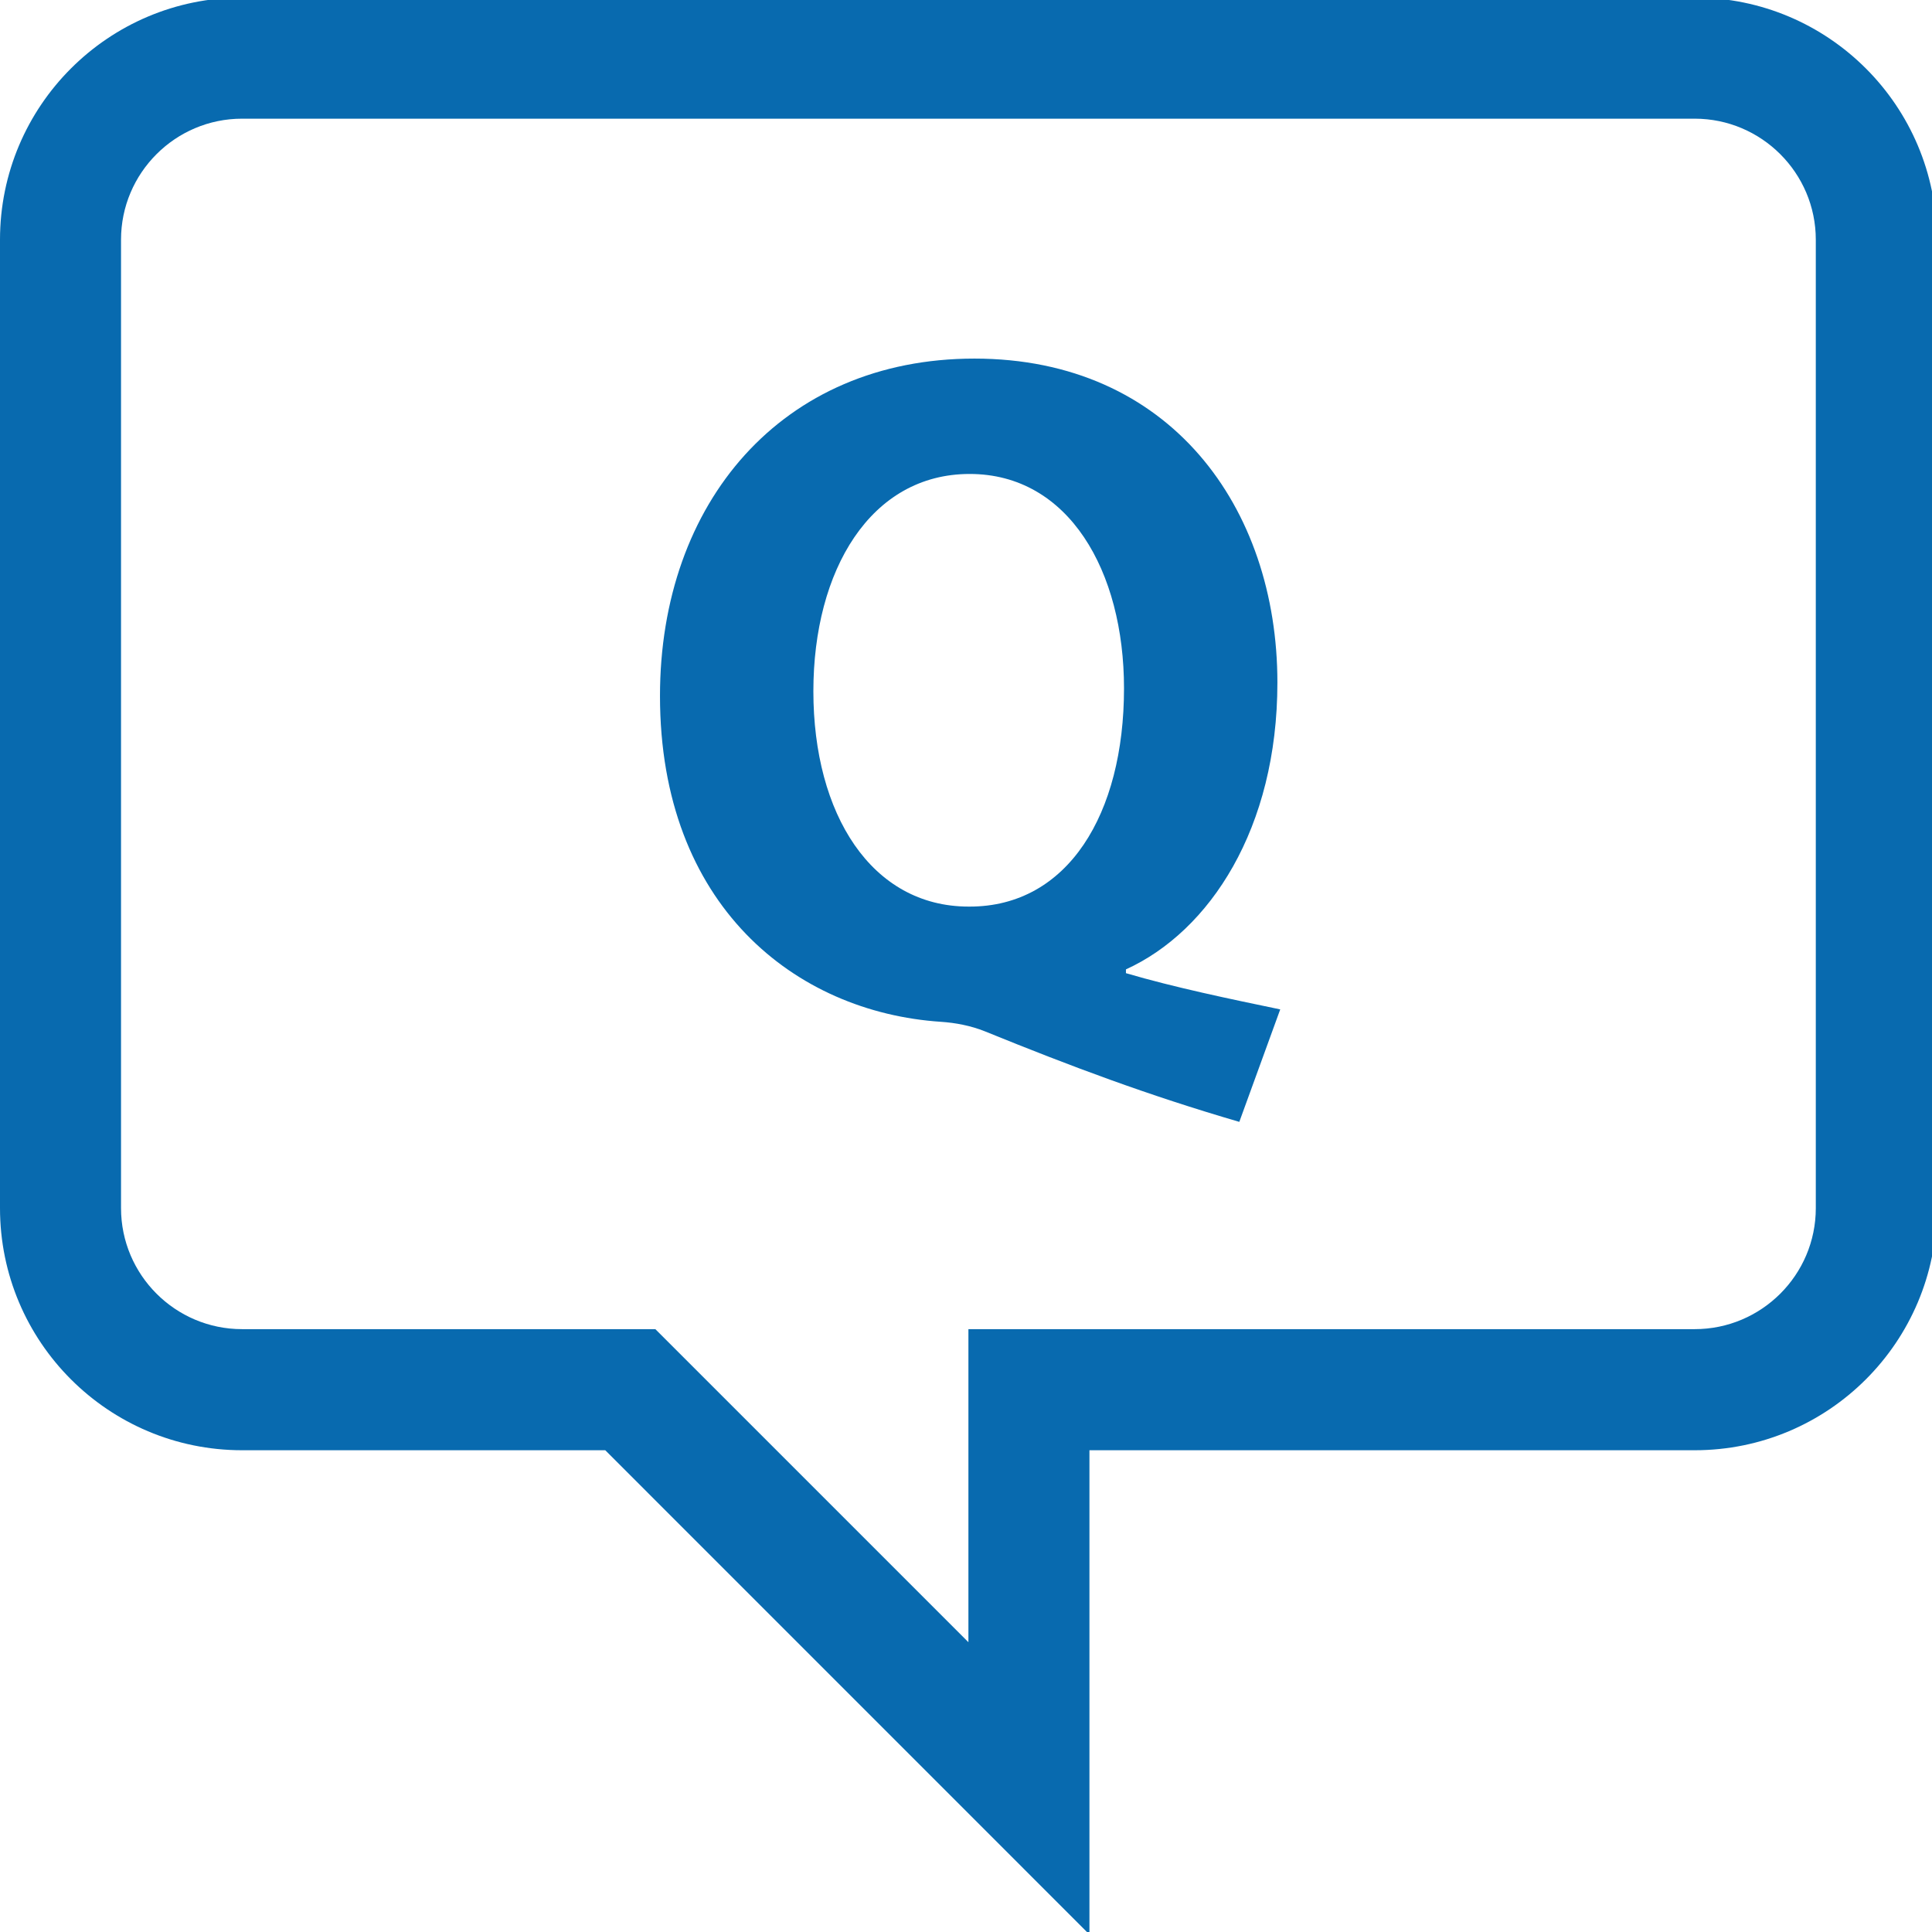
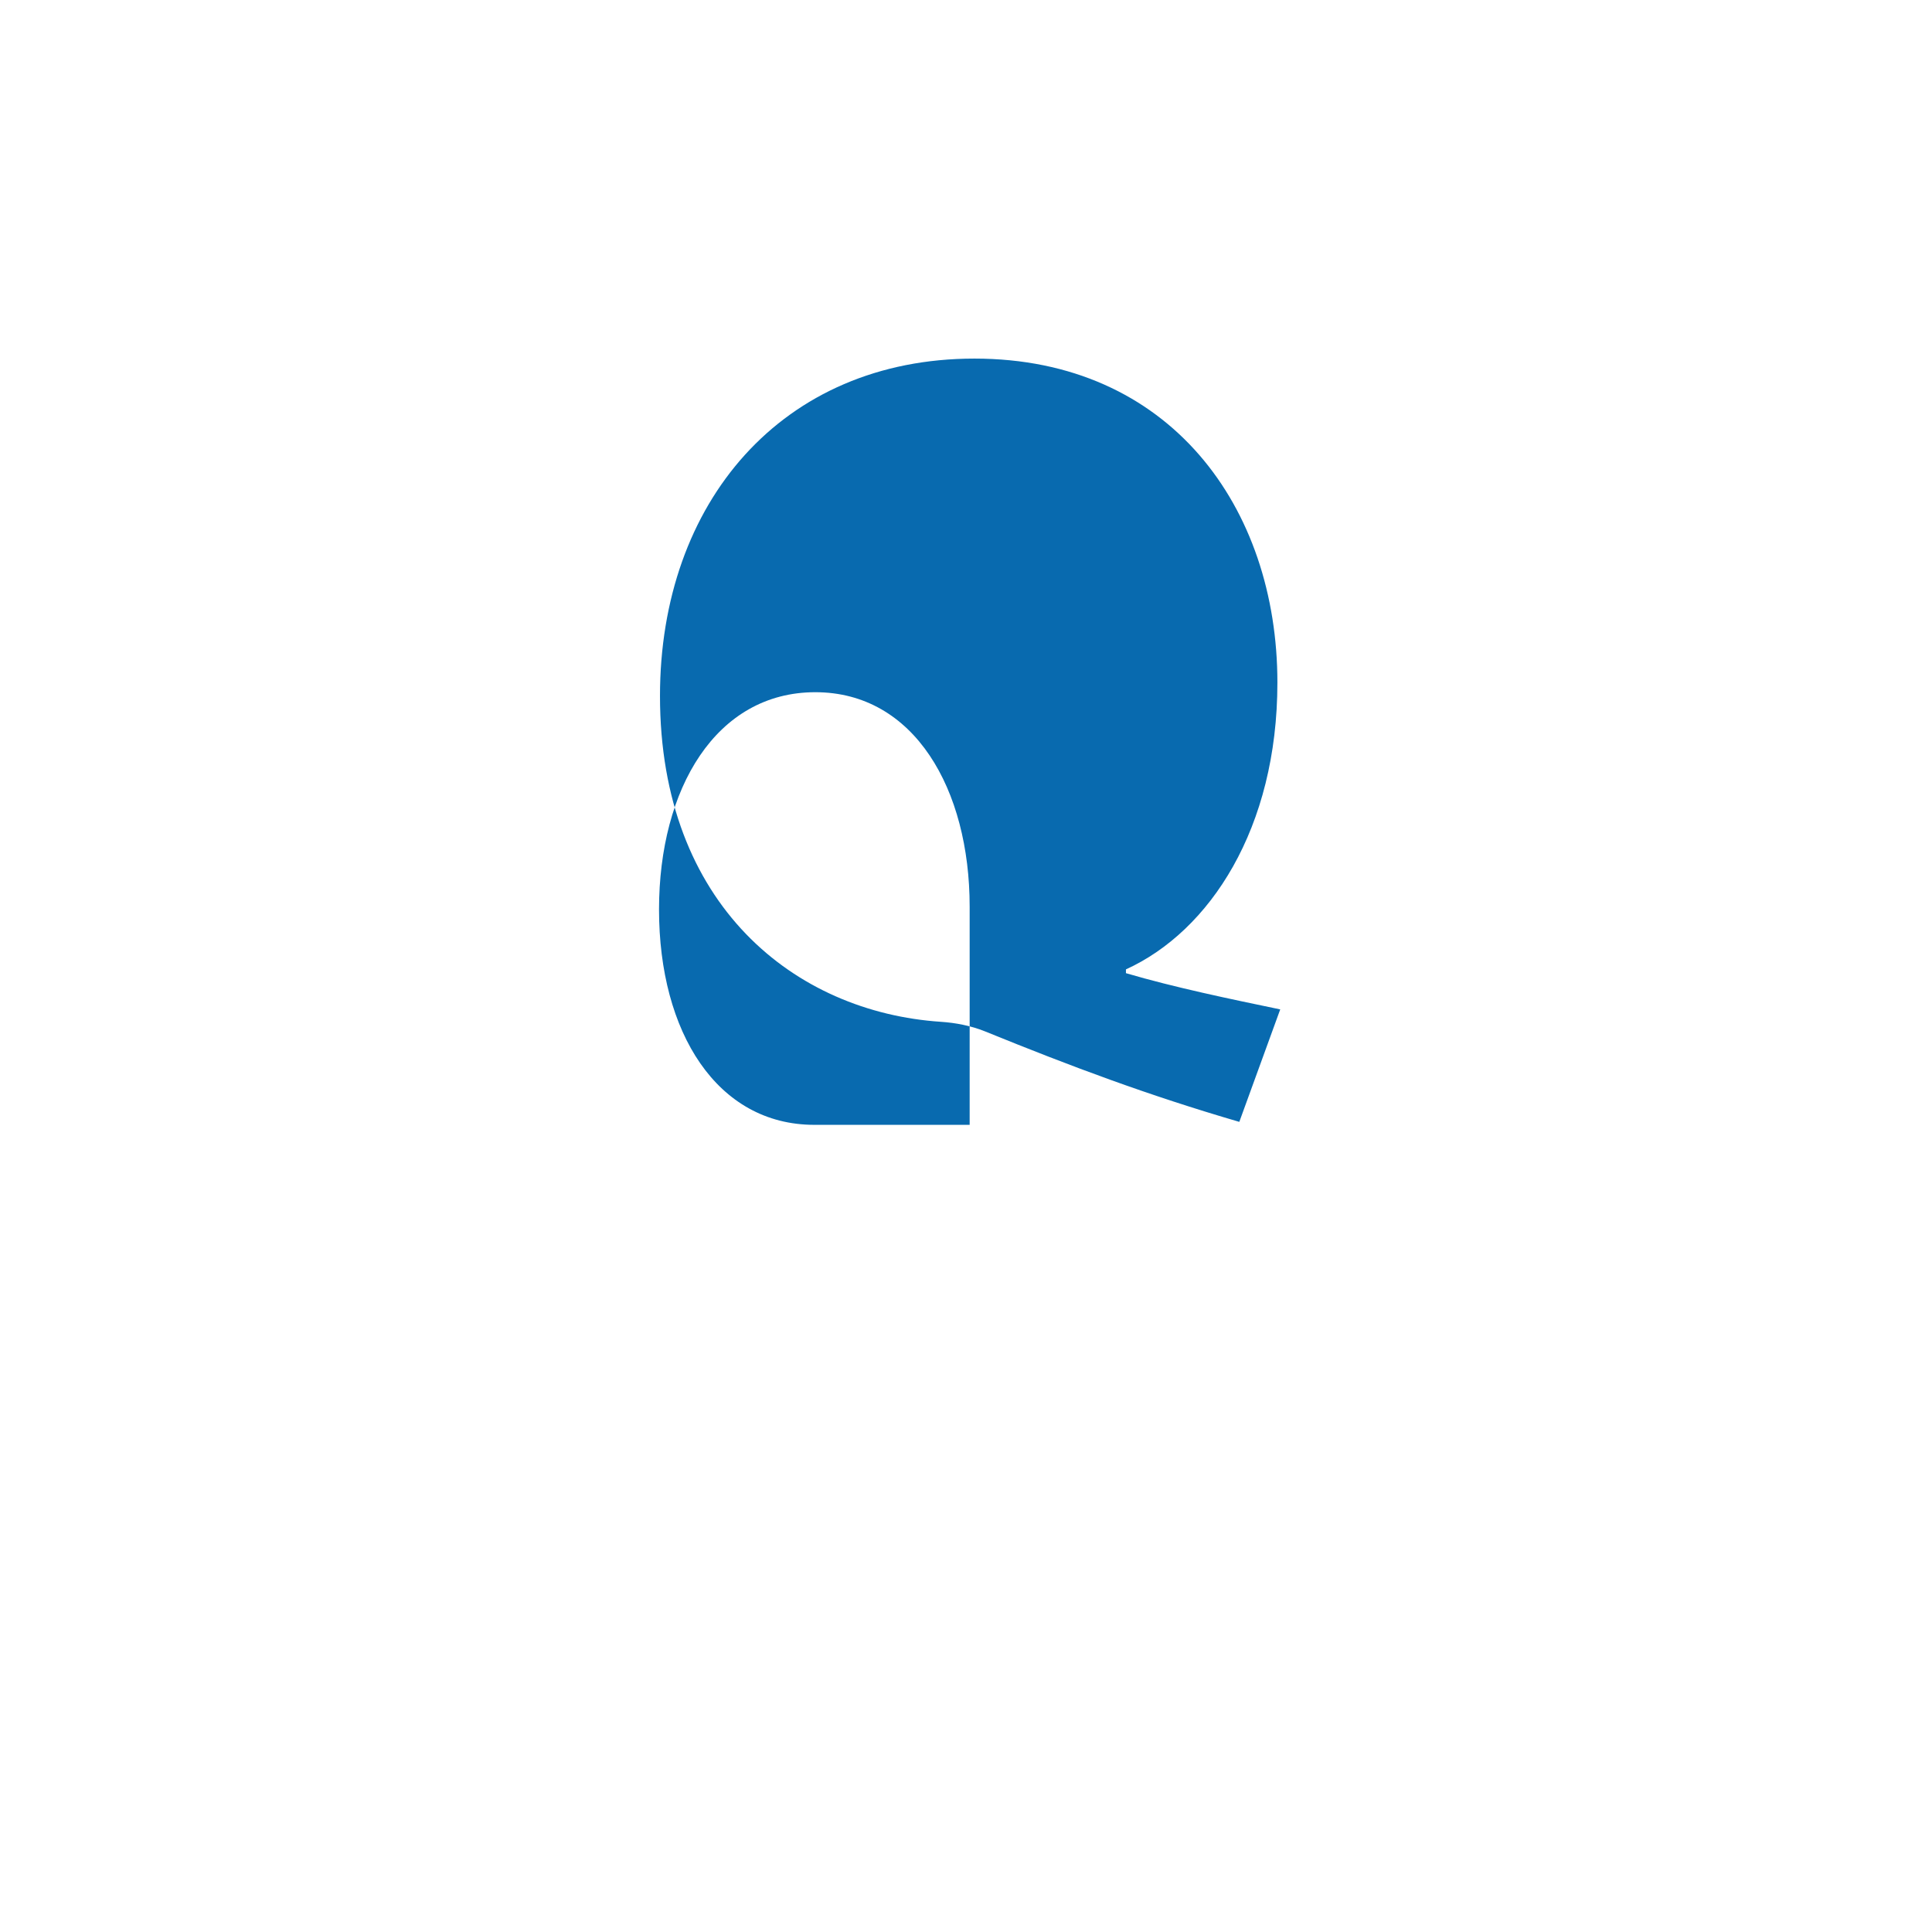
<svg xmlns="http://www.w3.org/2000/svg" version="1.1" id="レイヤー_1" x="0px" y="0px" width="28px" height="28px" viewBox="0 0 28 28" enable-background="new 0 0 28 28" xml:space="preserve">
  <g>
-     <path fill="#086AAF" d="M24.562-0.035H3.509C1.571-0.035,0,1.536,0,3.474v14.035c0,1.938,1.571,3.509,3.509,3.509h5.263   l7.017,7.018v-7.018h8.772c1.938,0,3.509-1.571,3.509-3.509V3.474C28.07,1.536,26.499-0.035,24.562-0.035z M26.316,17.509   c0,0.968-0.788,1.754-1.755,1.754H14.035V23.8l-4.537-4.537h-5.99c-0.967,0-1.754-0.786-1.754-1.754V3.474   c0-0.968,0.788-1.754,1.754-1.754h21.053c0.967,0,1.755,0.787,1.755,1.754V17.509z" />
-   </g>
+     </g>
  <g>
-     <path fill="#086AAF" d="M17.961,16.259c-1.325-0.387-2.43-0.801-3.687-1.312c-0.207-0.083-0.428-0.124-0.635-0.138   c-2.113-0.139-4.074-1.686-4.074-4.723c0-2.803,1.768-4.889,4.557-4.889c2.831,0,4.391,2.154,4.391,4.695   c0,2.113-0.98,3.604-2.195,4.157v0.055c0.704,0.207,1.505,0.373,2.236,0.525L17.961,16.259z M14.053,13.139   c1.422,0,2.237-1.34,2.237-3.163c0-1.699-0.801-3.107-2.237-3.107s-2.265,1.395-2.265,3.149c0,1.781,0.842,3.121,2.251,3.121   H14.053z" />
+     <path fill="#086AAF" d="M17.961,16.259c-1.325-0.387-2.43-0.801-3.687-1.312c-0.207-0.083-0.428-0.124-0.635-0.138   c-2.113-0.139-4.074-1.686-4.074-4.723c0-2.803,1.768-4.889,4.557-4.889c2.831,0,4.391,2.154,4.391,4.695   c0,2.113-0.98,3.604-2.195,4.157v0.055c0.704,0.207,1.505,0.373,2.236,0.525L17.961,16.259z M14.053,13.139   c0-1.699-0.801-3.107-2.237-3.107s-2.265,1.395-2.265,3.149c0,1.781,0.842,3.121,2.251,3.121   H14.053z" />
  </g>
</svg>